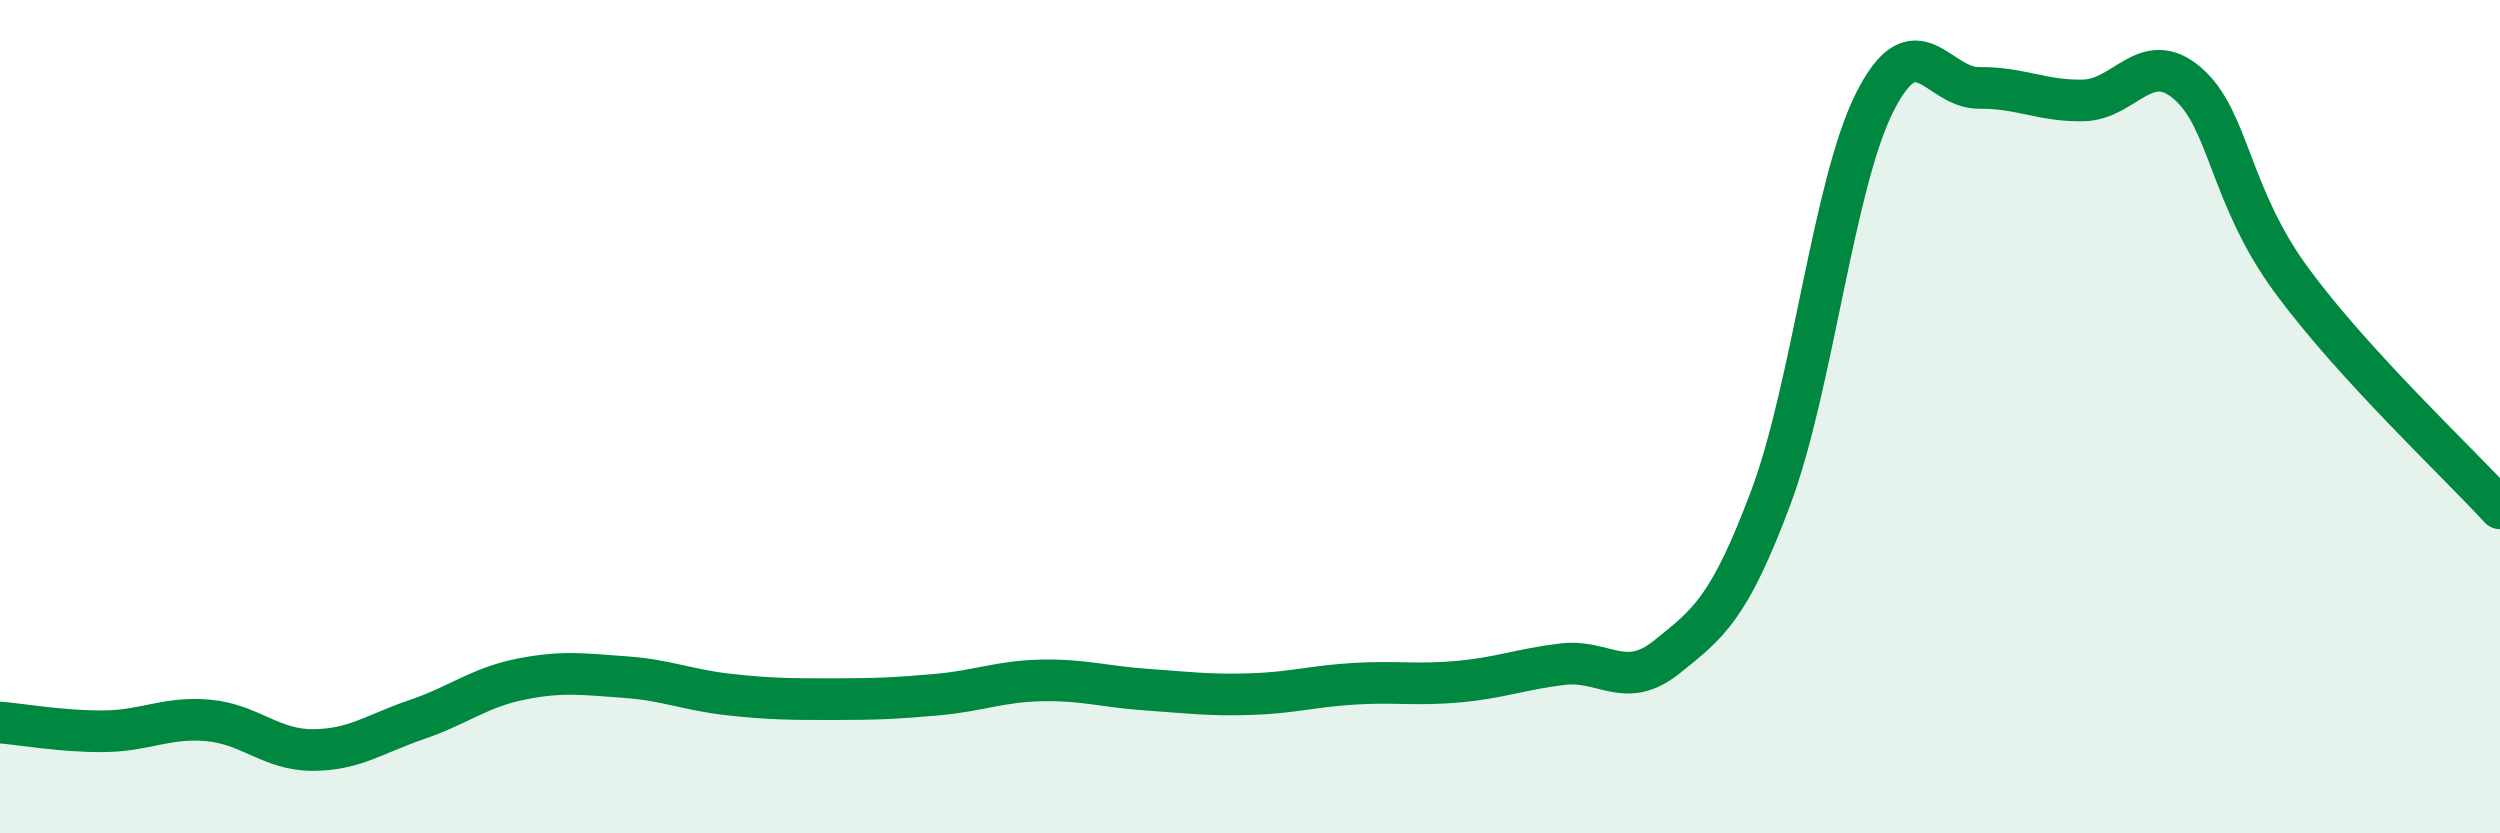
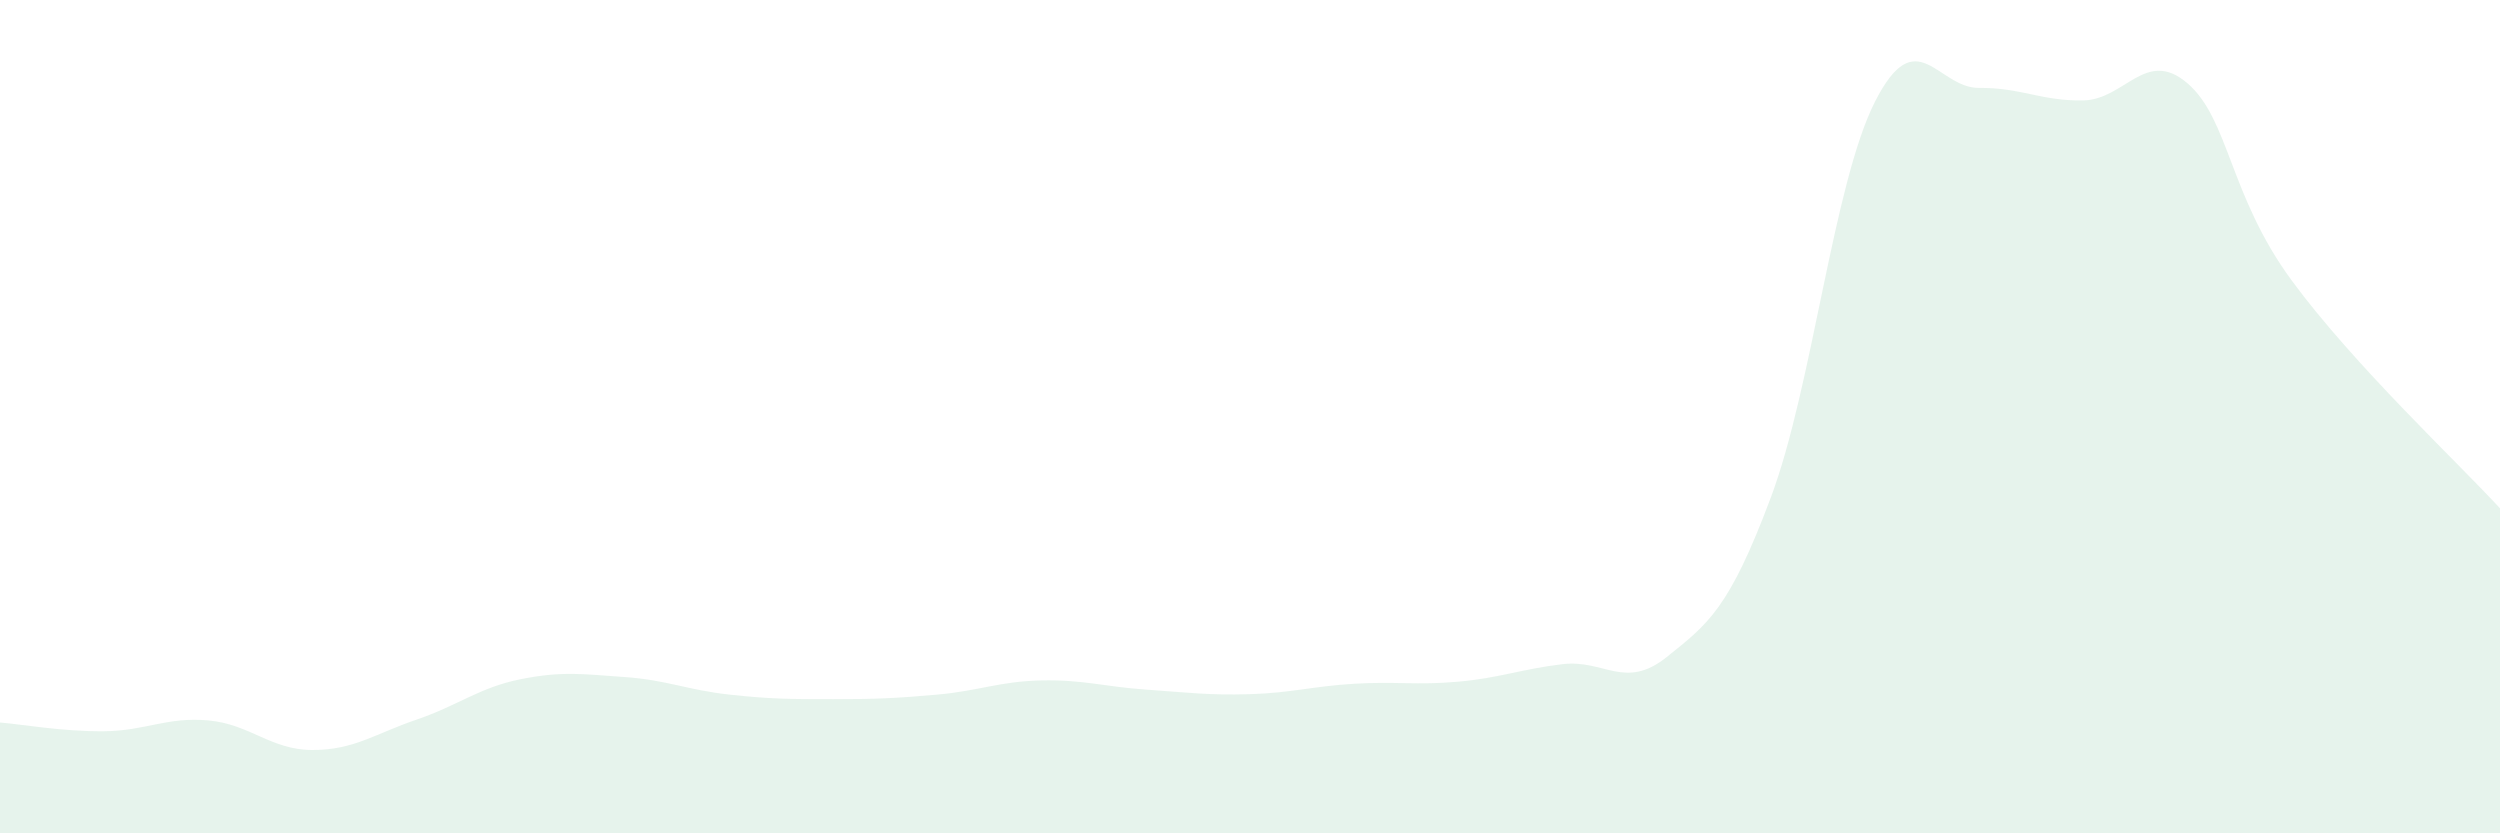
<svg xmlns="http://www.w3.org/2000/svg" width="60" height="20" viewBox="0 0 60 20">
  <path d="M 0,17.34 C 0.5,17.38 1.5,17.56 2.5,17.55 C 3.5,17.54 4,17.2 5,17.29 C 6,17.38 6.5,18 7.5,18 C 8.5,18 9,17.61 10,17.27 C 11,16.93 11.5,16.5 12.5,16.3 C 13.5,16.1 14,16.18 15,16.25 C 16,16.32 16.5,16.56 17.5,16.67 C 18.5,16.78 19,16.78 20,16.78 C 21,16.78 21.5,16.76 22.5,16.67 C 23.5,16.58 24,16.35 25,16.33 C 26,16.31 26.5,16.48 27.5,16.55 C 28.5,16.62 29,16.69 30,16.66 C 31,16.63 31.5,16.47 32.5,16.41 C 33.5,16.35 34,16.45 35,16.36 C 36,16.27 36.5,16.06 37.5,15.94 C 38.5,15.82 39,16.57 40,15.77 C 41,14.97 41.5,14.61 42.5,11.94 C 43.5,9.27 44,4.41 45,2.44 C 46,0.47 46.5,2.12 47.5,2.11 C 48.5,2.1 49,2.43 50,2.41 C 51,2.39 51.5,1.14 52.5,2 C 53.5,2.86 53.5,4.69 55,6.73 C 56.5,8.77 59,11.11 60,12.2L60 20L0 20Z" fill="#008740" opacity="0.1" stroke-linecap="round" stroke-linejoin="round" />
-   <path d="M 0,17.34 C 0.5,17.38 1.5,17.56 2.5,17.55 C 3.5,17.54 4,17.2 5,17.29 C 6,17.38 6.5,18 7.5,18 C 8.5,18 9,17.61 10,17.27 C 11,16.93 11.5,16.5 12.5,16.3 C 13.5,16.1 14,16.18 15,16.25 C 16,16.32 16.5,16.56 17.5,16.67 C 18.5,16.78 19,16.78 20,16.78 C 21,16.78 21.5,16.76 22.5,16.67 C 23.5,16.58 24,16.35 25,16.33 C 26,16.31 26.5,16.48 27.5,16.55 C 28.5,16.62 29,16.69 30,16.66 C 31,16.63 31.5,16.47 32.5,16.41 C 33.5,16.35 34,16.45 35,16.36 C 36,16.27 36.5,16.06 37.5,15.94 C 38.5,15.82 39,16.57 40,15.77 C 41,14.97 41.5,14.61 42.5,11.94 C 43.5,9.27 44,4.41 45,2.44 C 46,0.47 46.5,2.12 47.5,2.11 C 48.5,2.1 49,2.43 50,2.41 C 51,2.39 51.5,1.14 52.5,2 C 53.5,2.86 53.5,4.69 55,6.73 C 56.5,8.77 59,11.11 60,12.2" stroke="#008740" stroke-width="1" fill="none" stroke-linecap="round" stroke-linejoin="round" />
</svg>